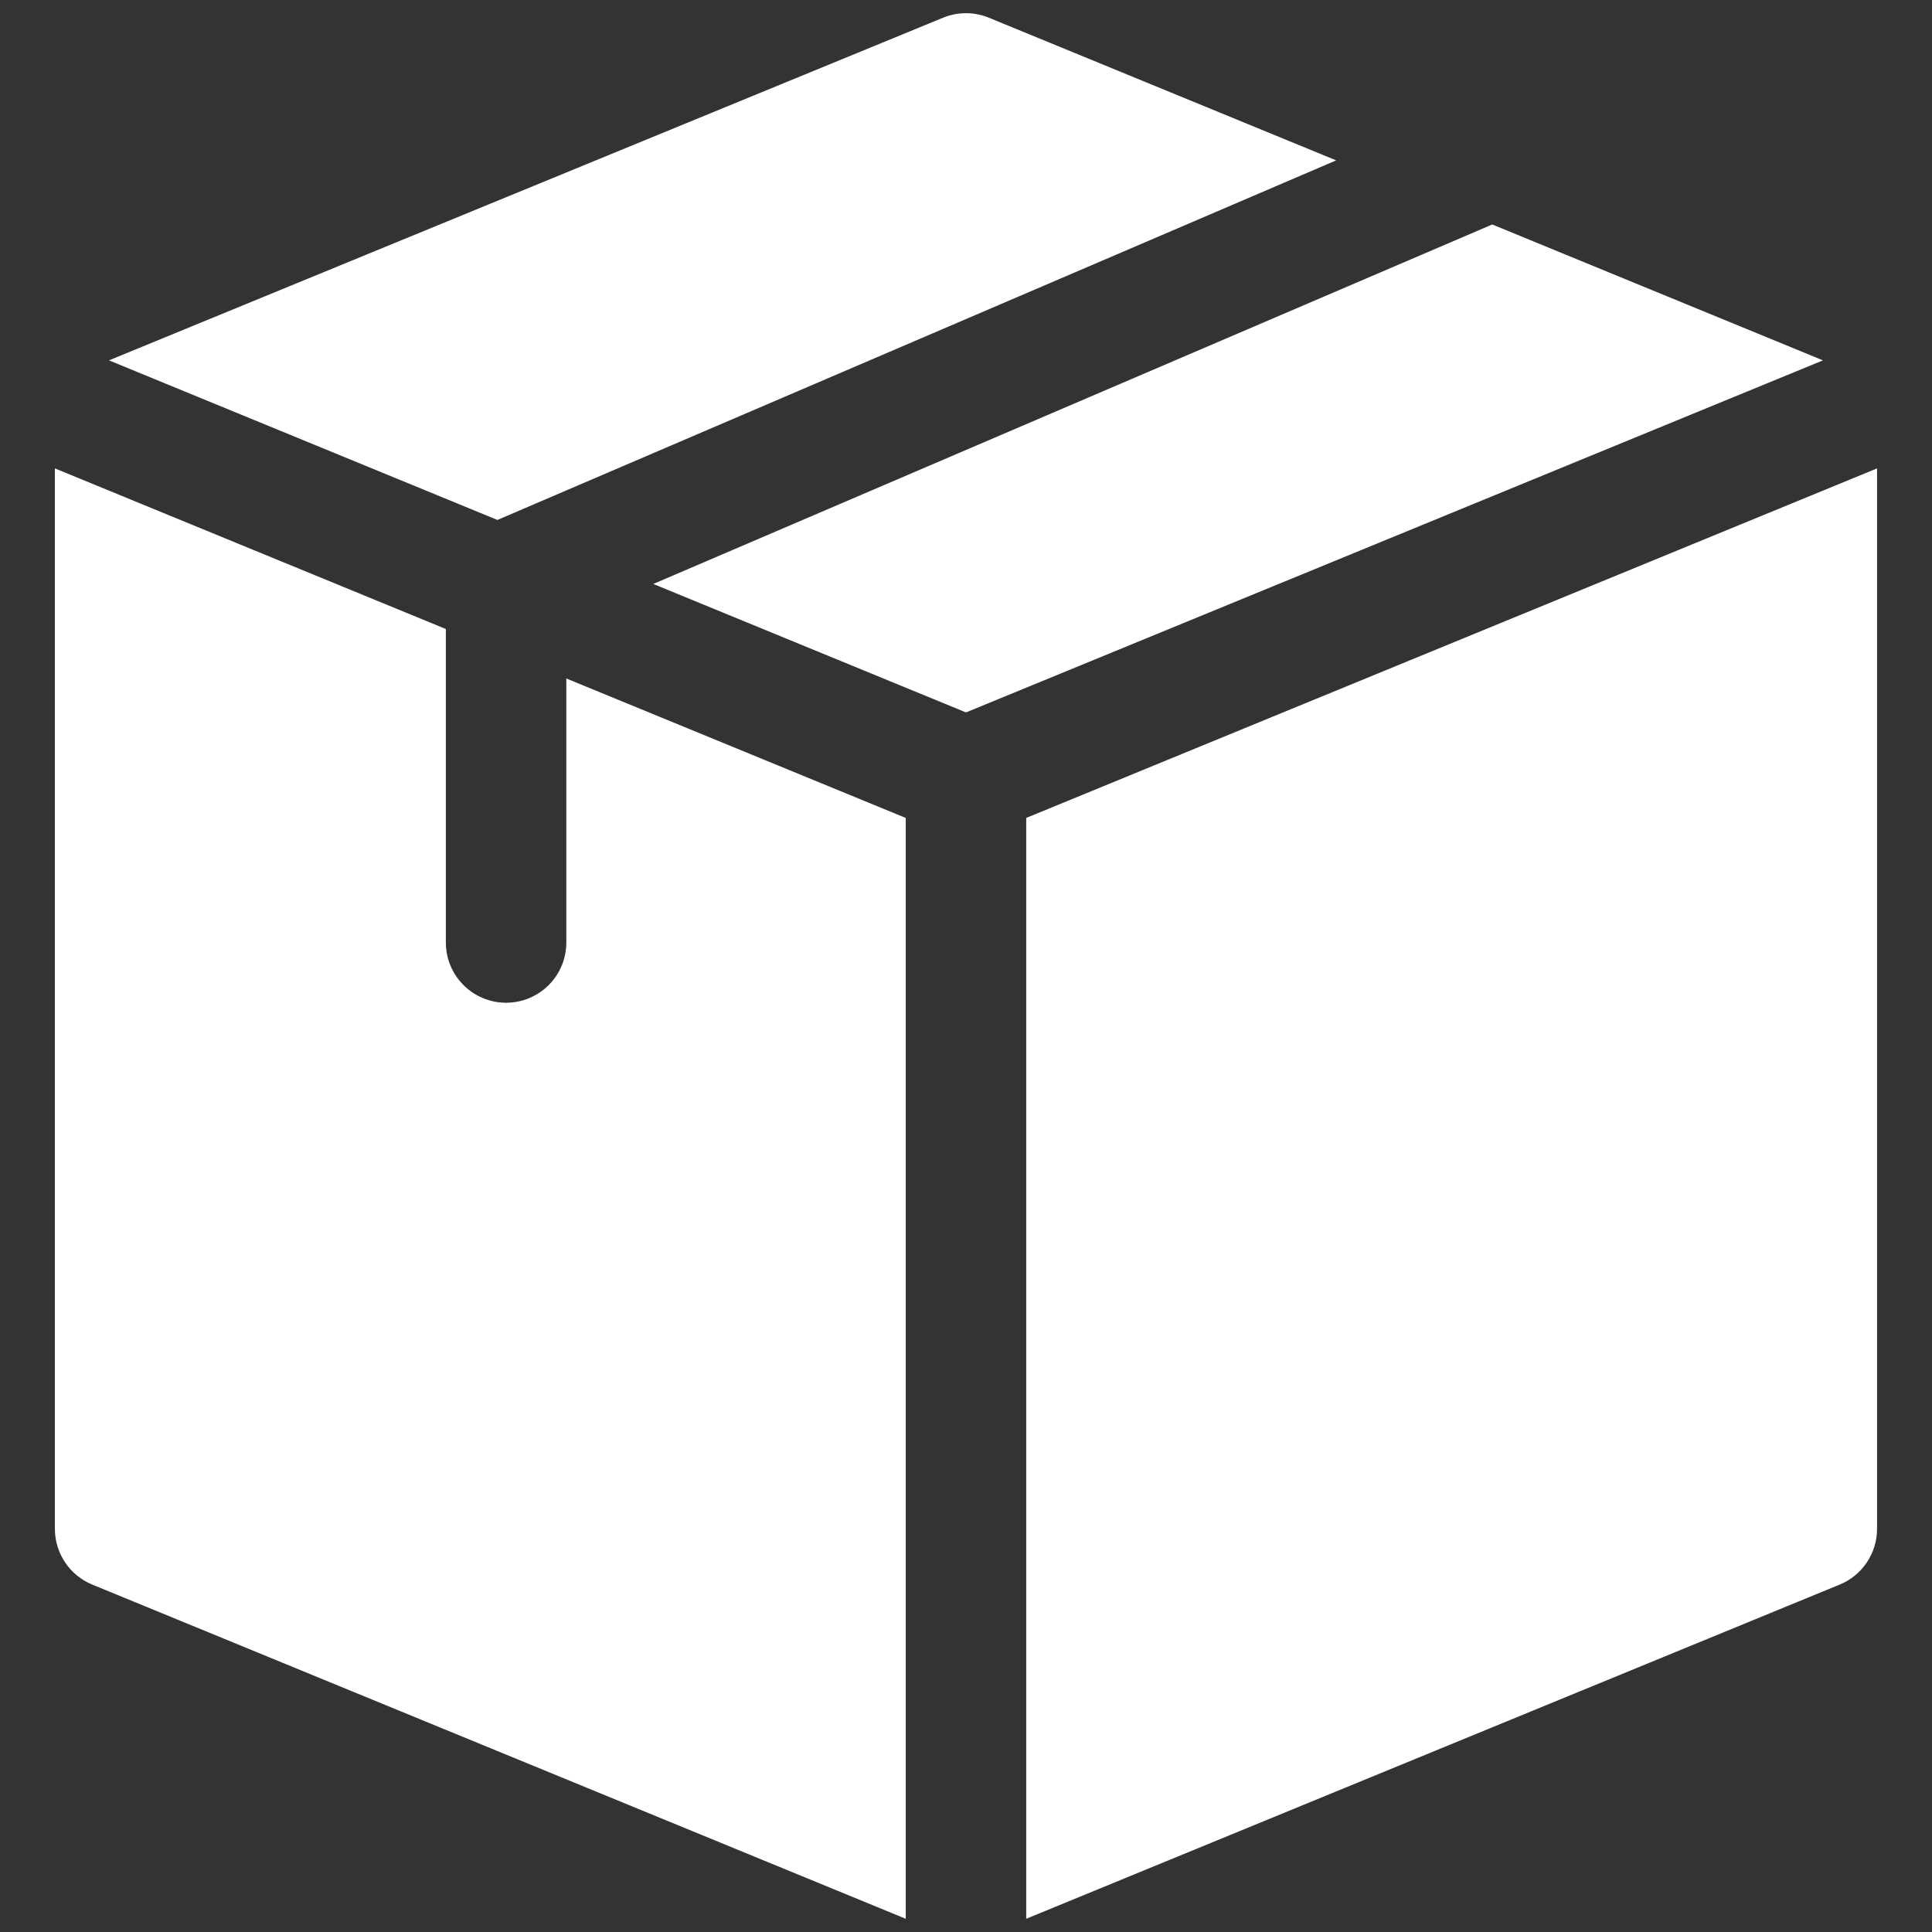
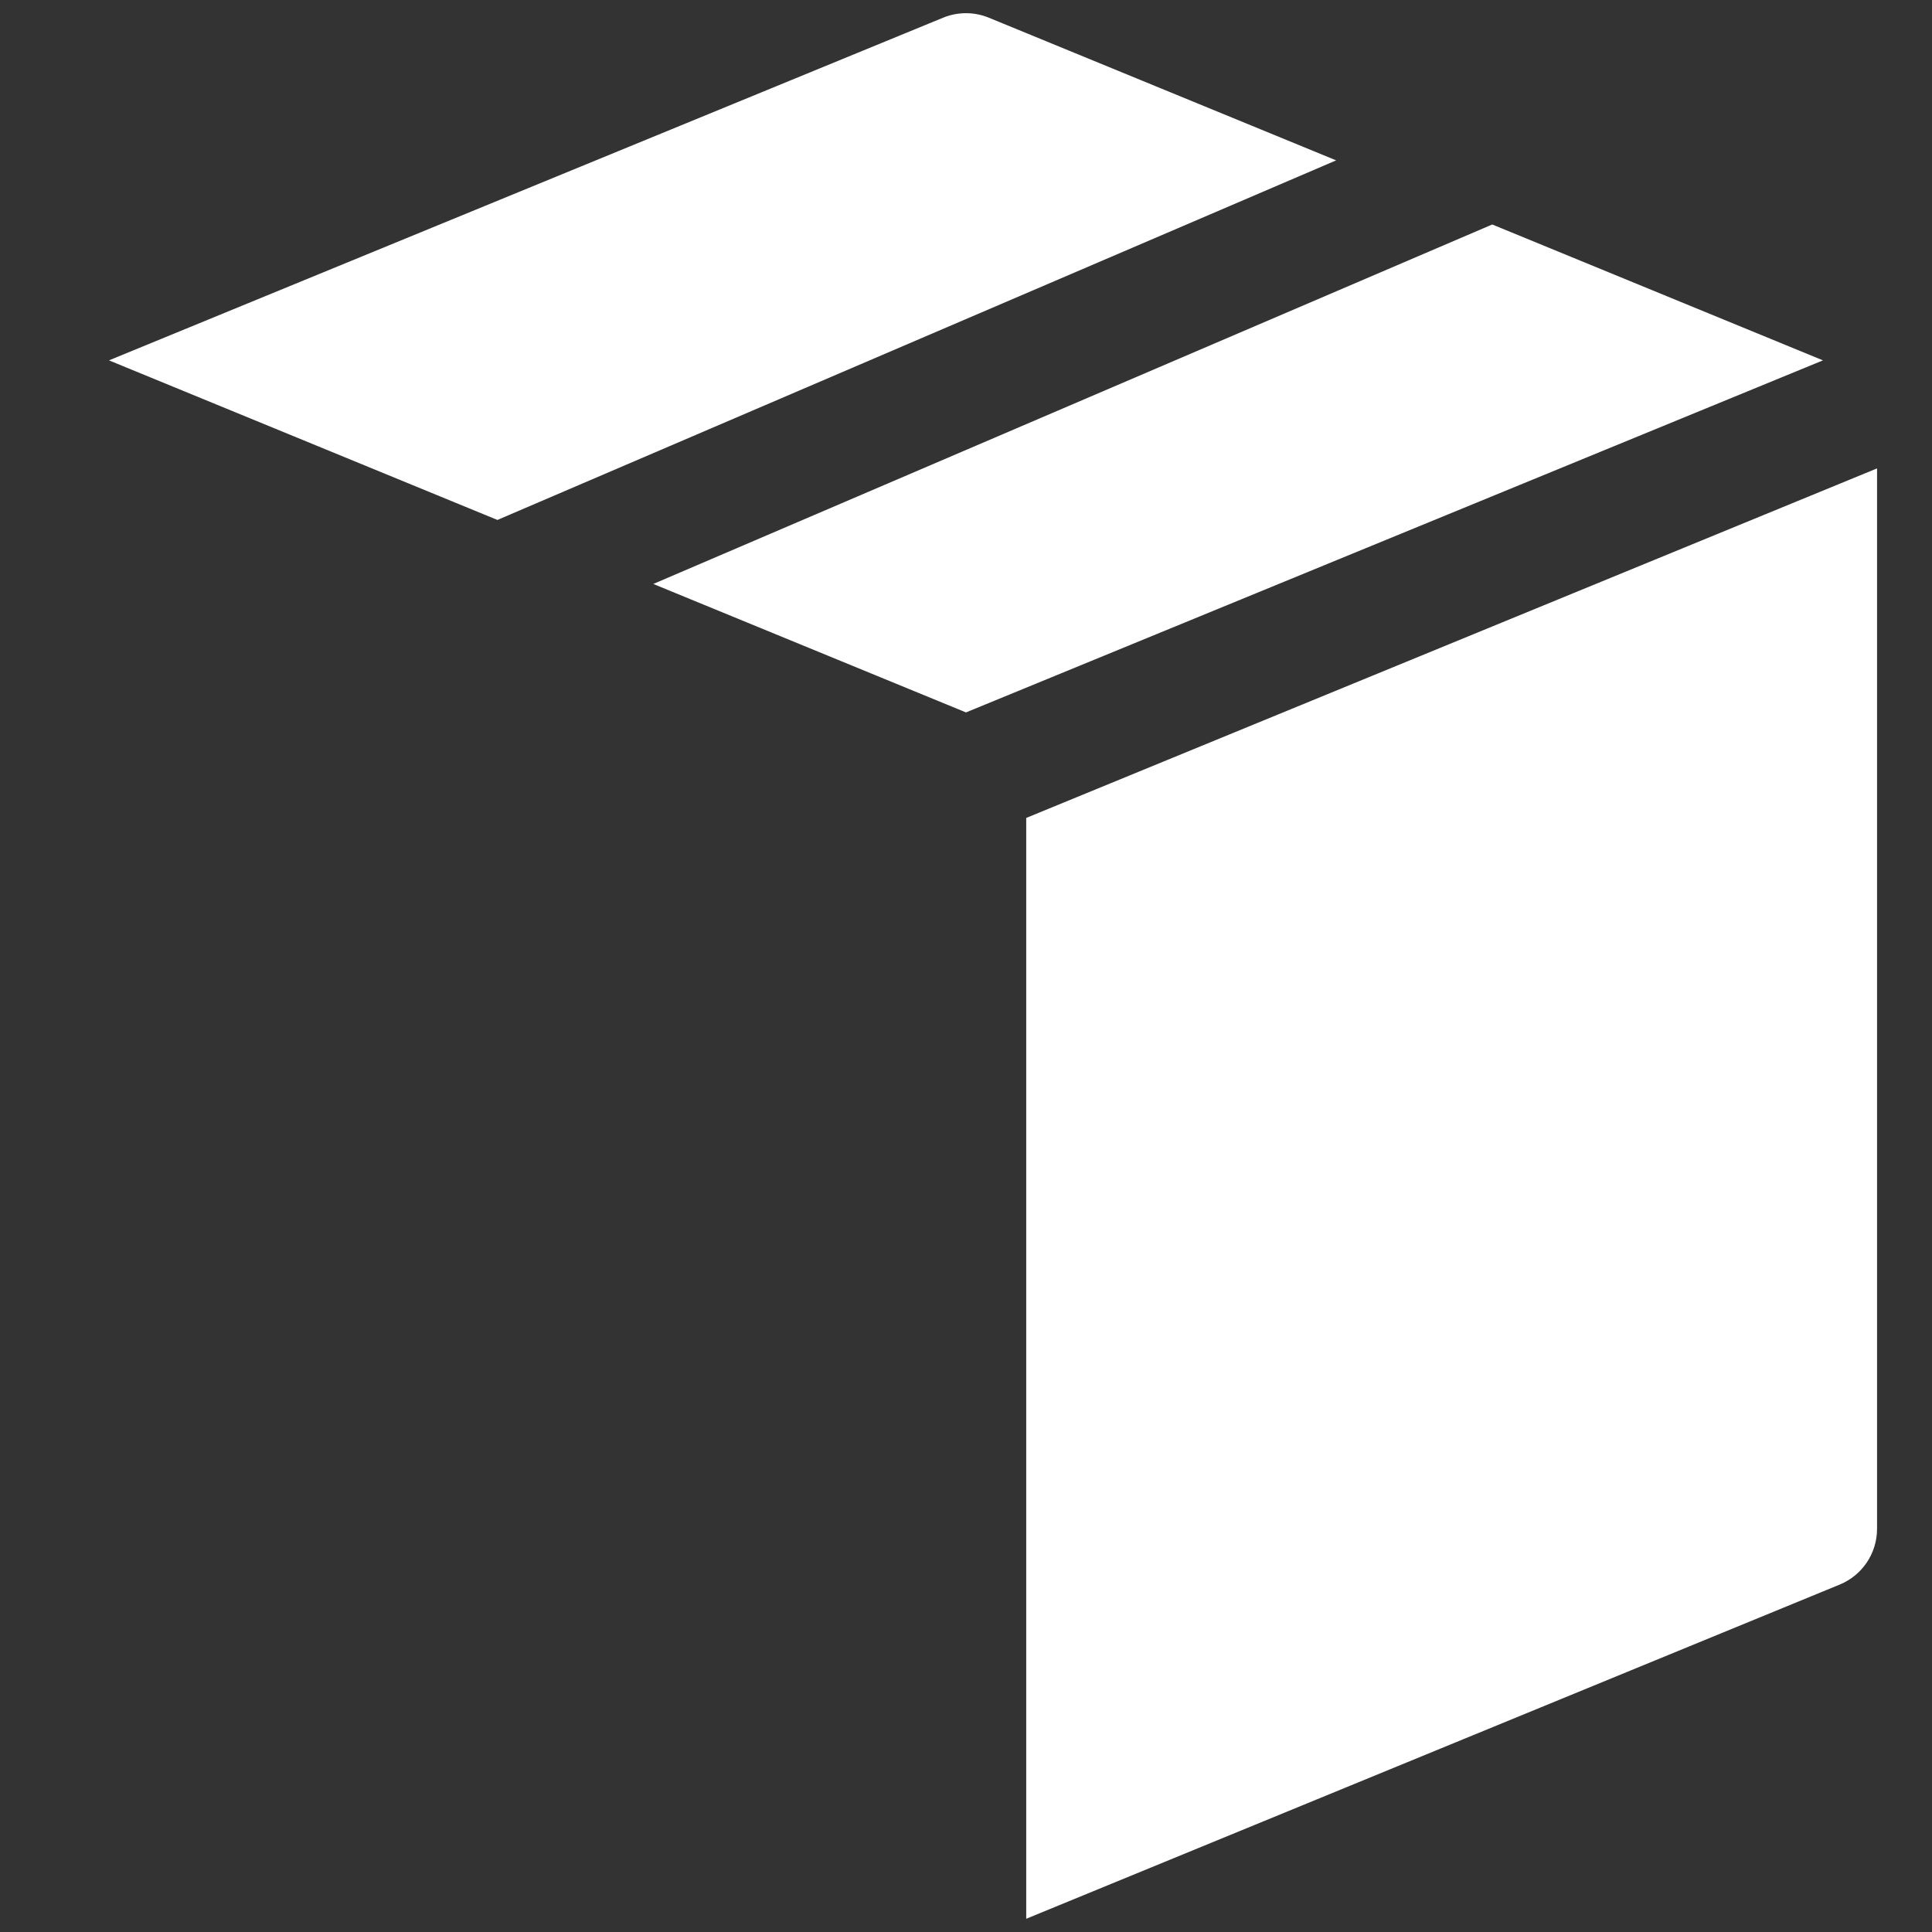
<svg xmlns="http://www.w3.org/2000/svg" width="512" zoomAndPan="magnify" viewBox="0 0 384 384" height="512" preserveAspectRatio="xMidYMid meet">
  <rect x="0" y="0" width="384" height="384" fill="#333333" stroke="none" />
  <defs>
    <clipPath id="6a40be23b3">
      <path d="M 21 2.621 L 266 2.621 L 266 104 L 21 104 Z M 21 2.621 " clip-rule="nonzero" />
    </clipPath>
    <clipPath id="455391f8fc">
-       <path d="M 10 93 L 181 93 L 181 381.371 L 10 381.371 Z M 10 93 " clip-rule="nonzero" />
-     </clipPath>
+       </clipPath>
    <clipPath id="fa2fafbe28">
      <path d="M 203 93 L 374 93 L 374 381.371 L 203 381.371 Z M 203 93 " clip-rule="nonzero" />
    </clipPath>
  </defs>
  <g clip-path="url(#6a40be23b3)">
    <path fill="#ffffff" d="M 98.867 103.344 L 265.57 31.875 L 196.543 3.52 C 193.629 2.32 190.359 2.32 187.445 3.52 L 21.66 71.625 Z M 98.867 103.344 " fill-opacity="1" fill-rule="nonzero" />
  </g>
  <path fill="#ffffff" d="M 296.594 44.617 L 129.844 116.066 L 191.996 141.598 L 362.328 71.625 Z M 296.594 44.617 " fill-opacity="1" fill-rule="nonzero" />
  <g clip-path="url(#455391f8fc)">
    <path fill="#ffffff" d="M 180.023 162.57 L 112.562 134.855 L 112.562 187.328 C 112.562 193.938 107.203 199.301 100.59 199.301 C 93.977 199.301 88.617 193.938 88.617 187.328 L 88.617 125.02 L 10.91 93.098 L 10.91 303.871 C 10.91 308.727 13.844 313.102 18.336 314.949 L 180.023 381.371 Z M 180.023 162.57 " fill-opacity="1" fill-rule="nonzero" />
  </g>
  <g clip-path="url(#fa2fafbe28)">
    <path fill="#ffffff" d="M 203.969 162.57 L 203.969 381.371 L 365.652 314.949 C 370.145 313.102 373.078 308.727 373.078 303.871 C 373.078 295.816 373.078 101.914 373.078 93.098 Z M 203.969 162.57 " fill-opacity="1" fill-rule="nonzero" />
  </g>
</svg>